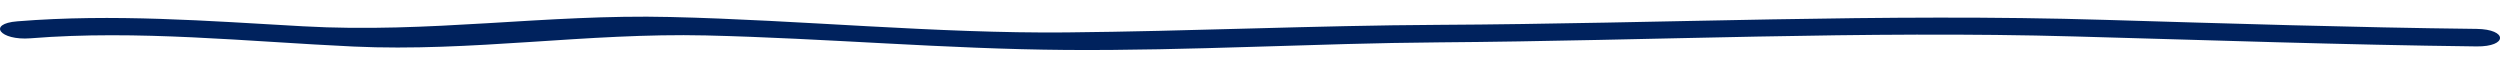
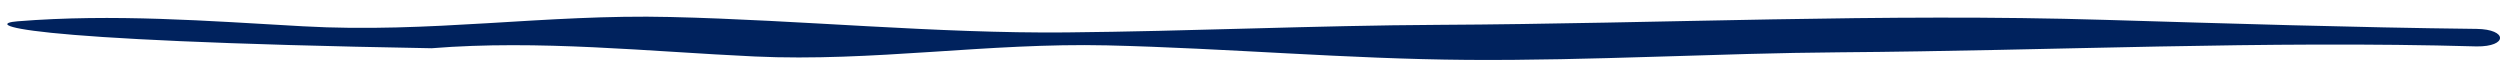
<svg xmlns="http://www.w3.org/2000/svg" version="1.1" id="Layer_1" x="0px" y="0px" viewBox="0 0 1912 51" style="enable-background:new 0 0 1912 51;" xml:space="preserve">
  <style type="text/css">
	.st0{fill:#00225D;}
</style>
  <g id="XMLID_00000041292610929507379270000005577365549095291540_">
    <g>
-       <path class="st0" d="M1894.1,22.1c23.9,0.3,23.9,13.7,0,13.4c-102.3-1.2-204.8-4.8-306.8-7.6c-162.5-4.6-324.1,3.3-486.6,4.5    c-94.9,0.7-190.6,6.5-285.3,5.8c-92.5-0.7-183.2-8.9-275.6-11.1c-90.5-2.1-179.4,12.7-269.4,8.5c-81.5-3.8-165.1-12.9-247.1-6.3    C-0.1,31.1-10,18.1,13.3,16.3c73.4-5.9,145.4-0.3,218.3,3.8c97.3,5.5,185.6-9.4,280.9-7.1c99.5,2.3,203.6,12.7,302.8,11.8    c95.3-0.9,189.9-5.3,285.3-5.8c170.8-0.9,338.9-9,509.6-3.8C1704.5,18,1799.5,21,1894.1,22.1z" />
+       <path class="st0" d="M1894.1,22.1c23.9,0.3,23.9,13.7,0,13.4c-162.5-4.6-324.1,3.3-486.6,4.5    c-94.9,0.7-190.6,6.5-285.3,5.8c-92.5-0.7-183.2-8.9-275.6-11.1c-90.5-2.1-179.4,12.7-269.4,8.5c-81.5-3.8-165.1-12.9-247.1-6.3    C-0.1,31.1-10,18.1,13.3,16.3c73.4-5.9,145.4-0.3,218.3,3.8c97.3,5.5,185.6-9.4,280.9-7.1c99.5,2.3,203.6,12.7,302.8,11.8    c95.3-0.9,189.9-5.3,285.3-5.8c170.8-0.9,338.9-9,509.6-3.8C1704.5,18,1799.5,21,1894.1,22.1z" />
    </g>
    <g>
	</g>
  </g>
</svg>